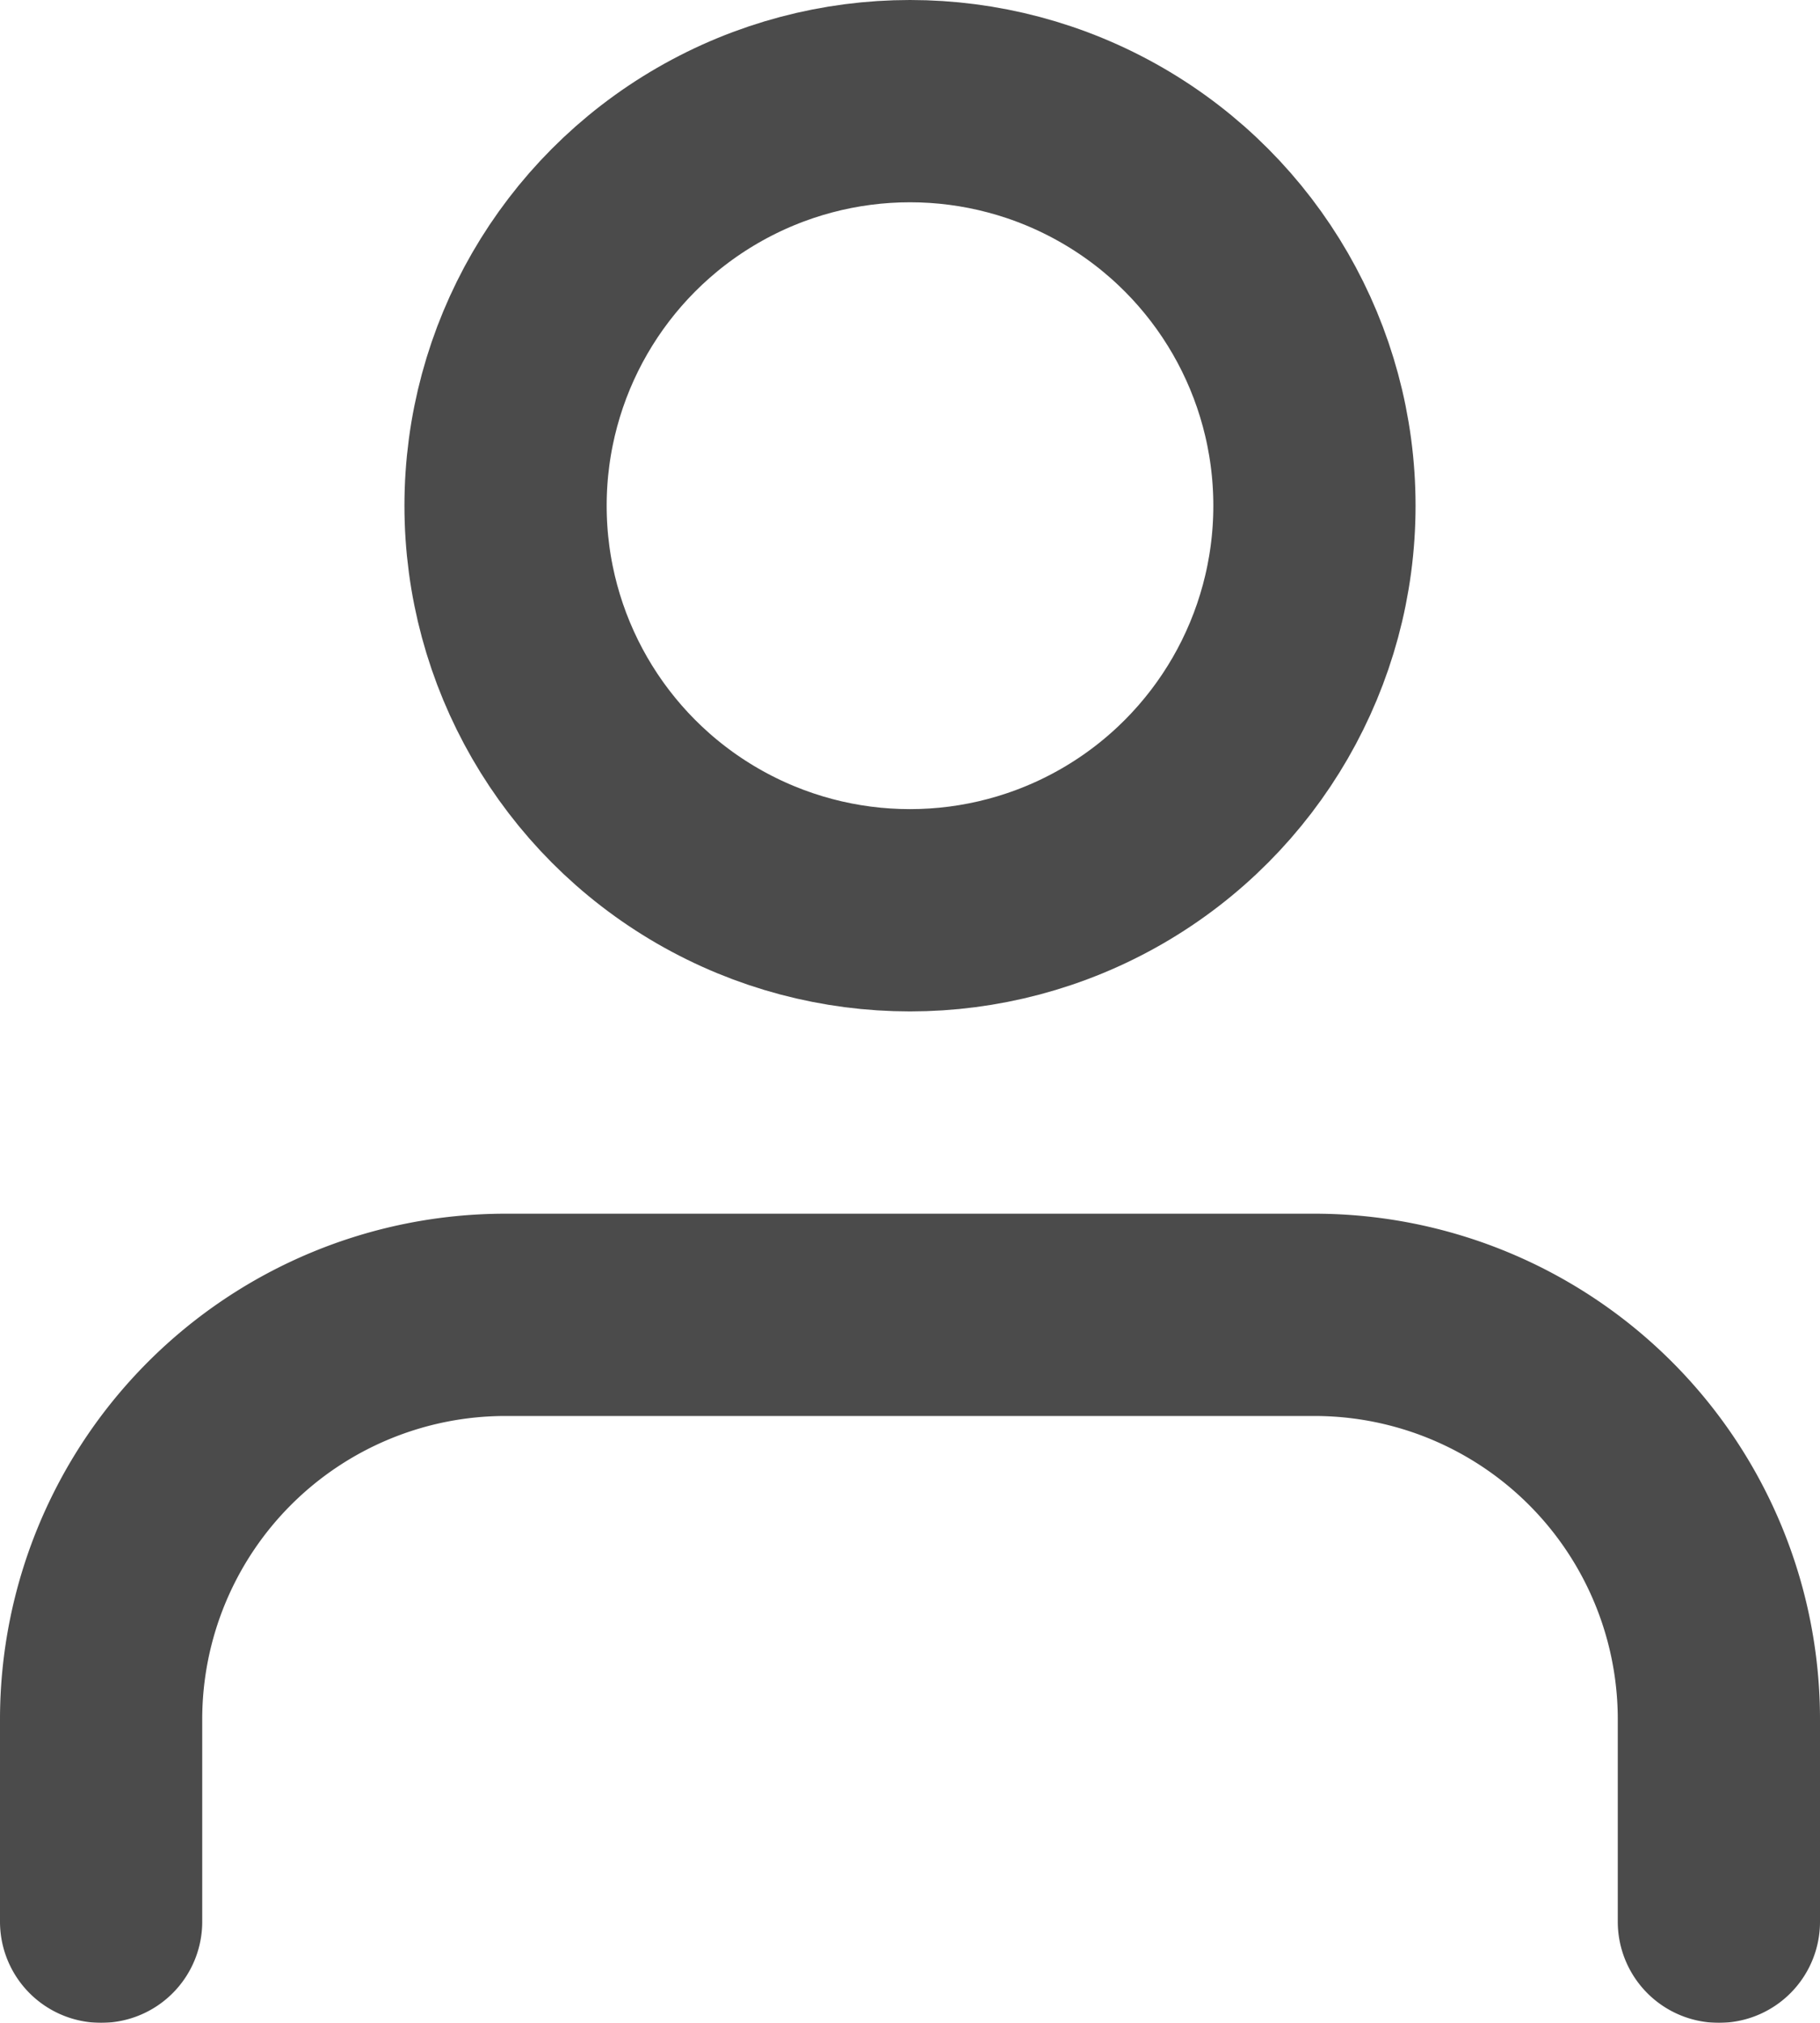
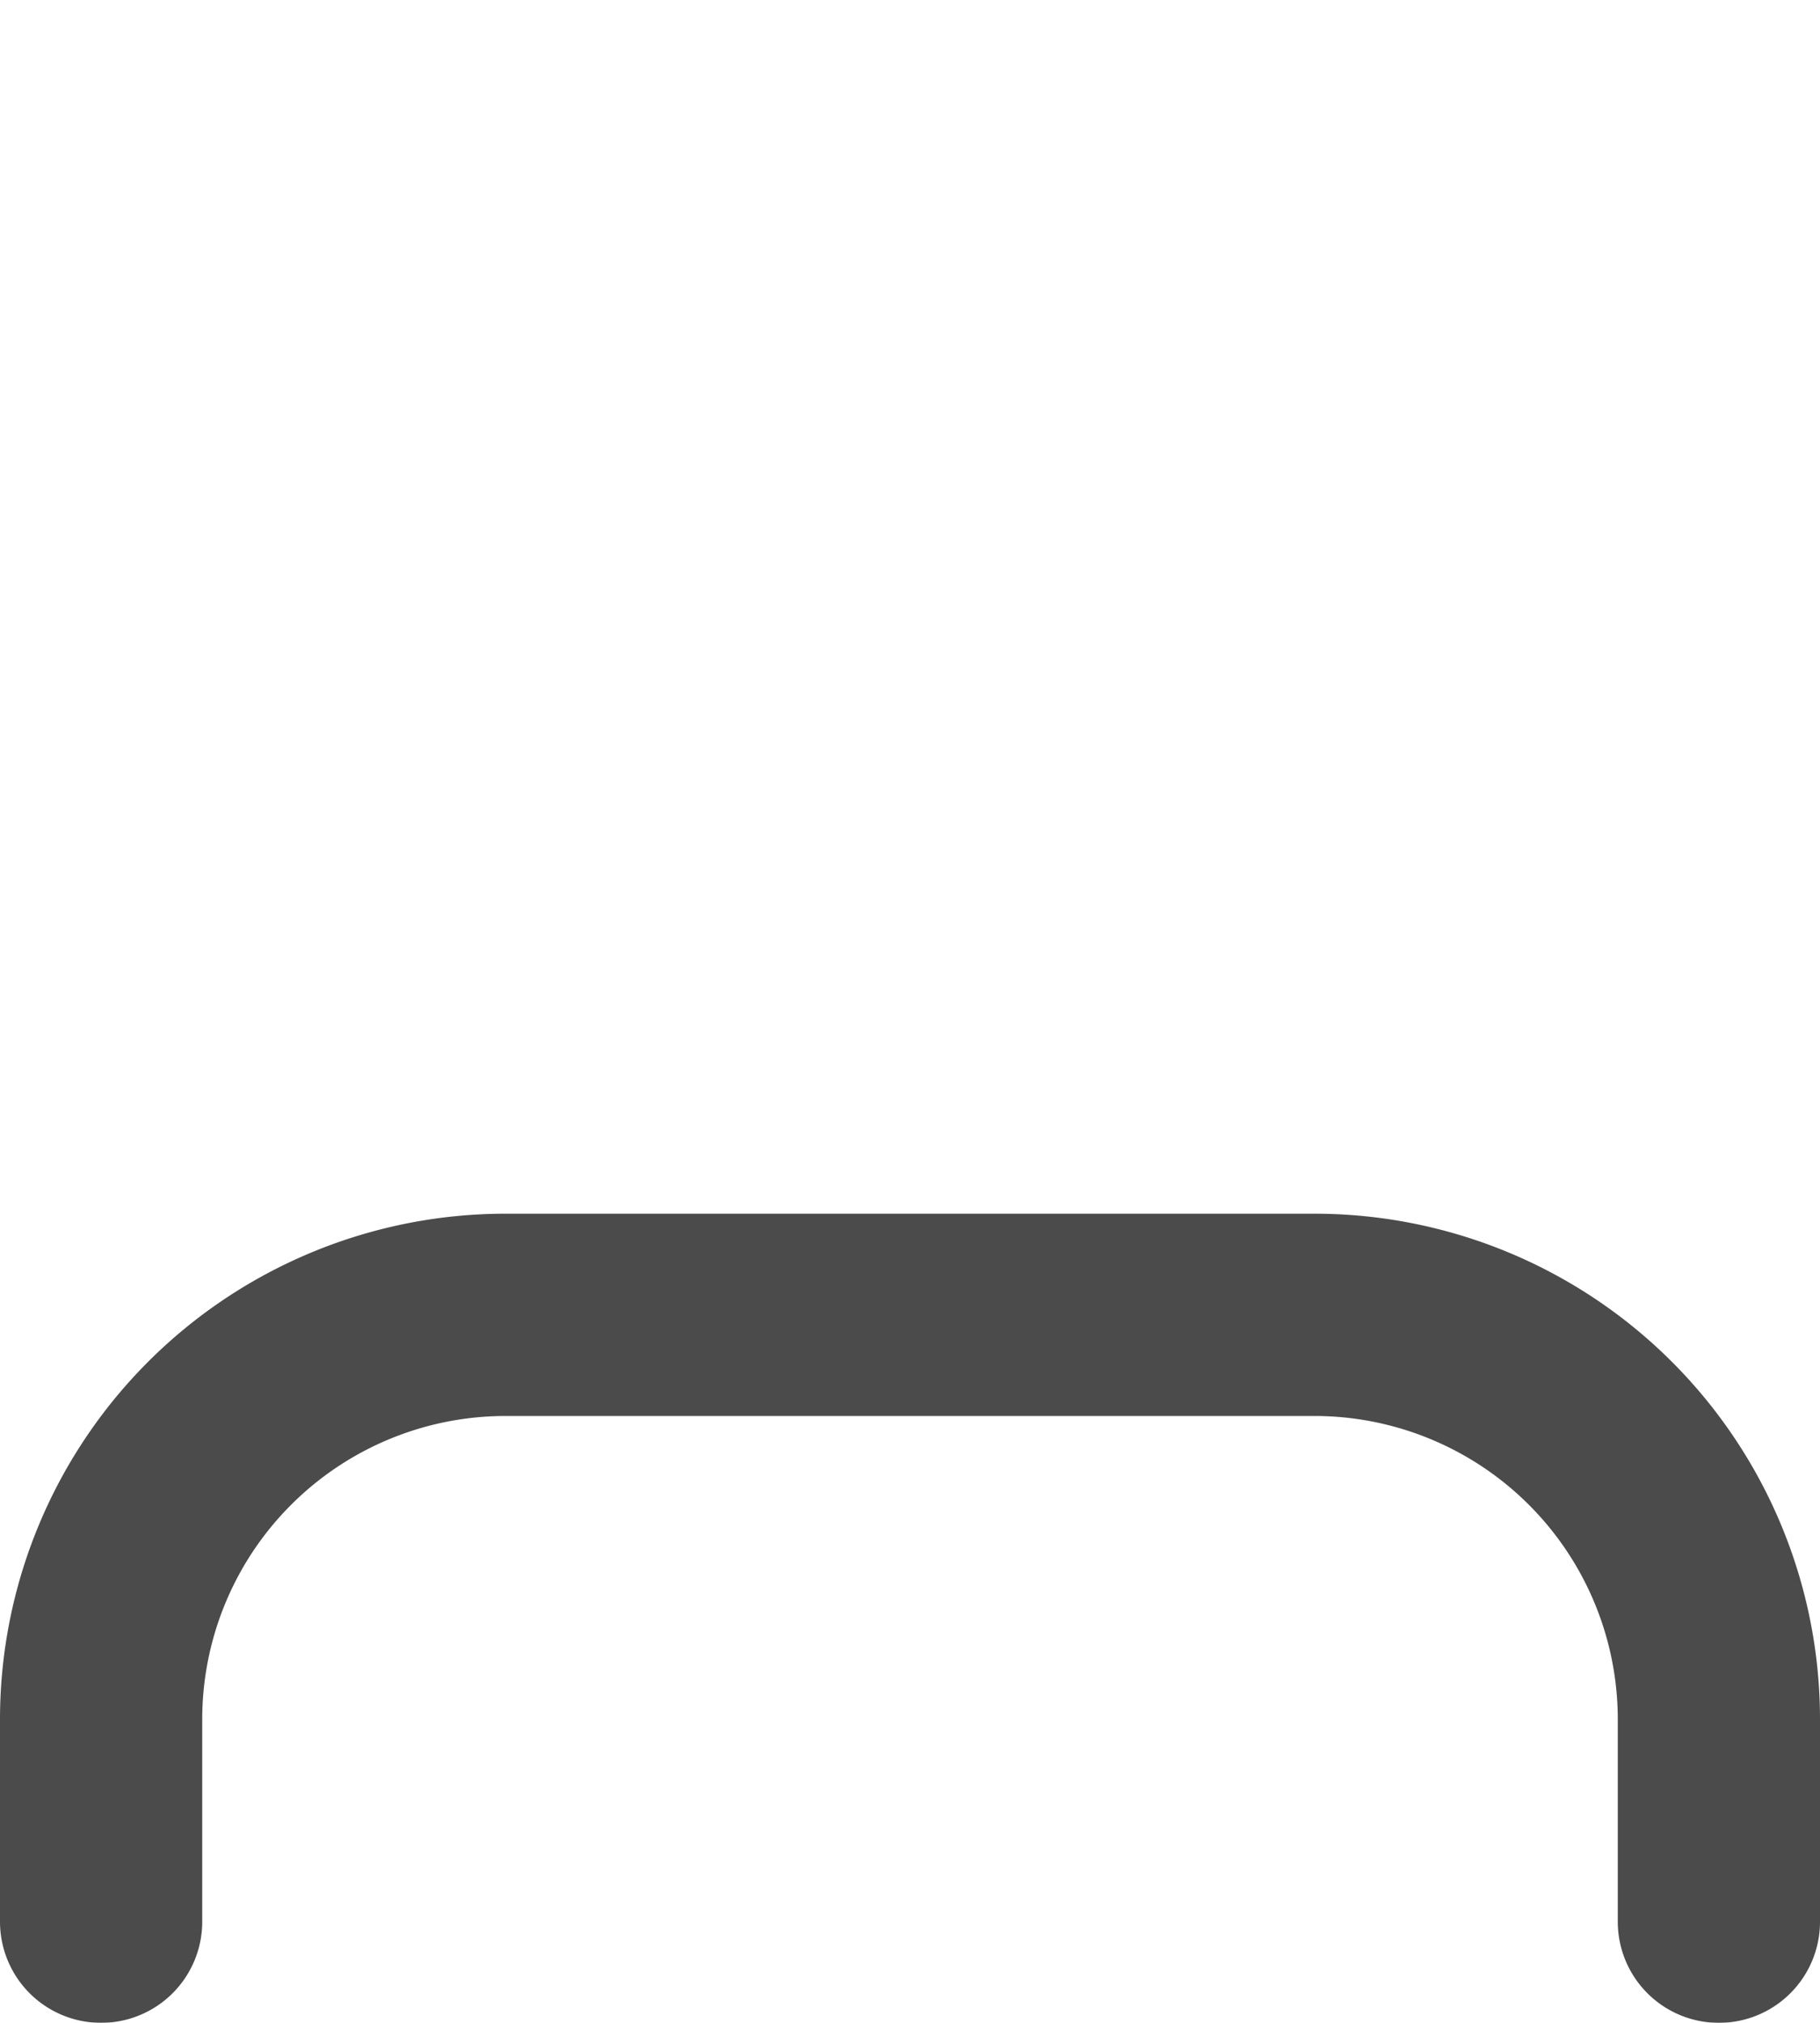
<svg xmlns="http://www.w3.org/2000/svg" width="18" height="20" viewBox="0 0 18 20">
  <g id="Group_2" data-name="Group 2" transform="translate(-3 -2)" opacity="0.706">
    <path id="Path_1" data-name="Path 1" d="M20,21V19a4,4,0,0,0-4-4H8a4,4,0,0,0-4,4v2" fill="none" stroke="#000" stroke-linecap="round" stroke-linejoin="round" stroke-width="2" />
-     <circle id="Ellipse_6" data-name="Ellipse 6" cx="4" cy="4" r="4" transform="translate(8 3)" fill="none" stroke="#000" stroke-linecap="round" stroke-linejoin="round" stroke-width="2" />
  </g>
</svg>